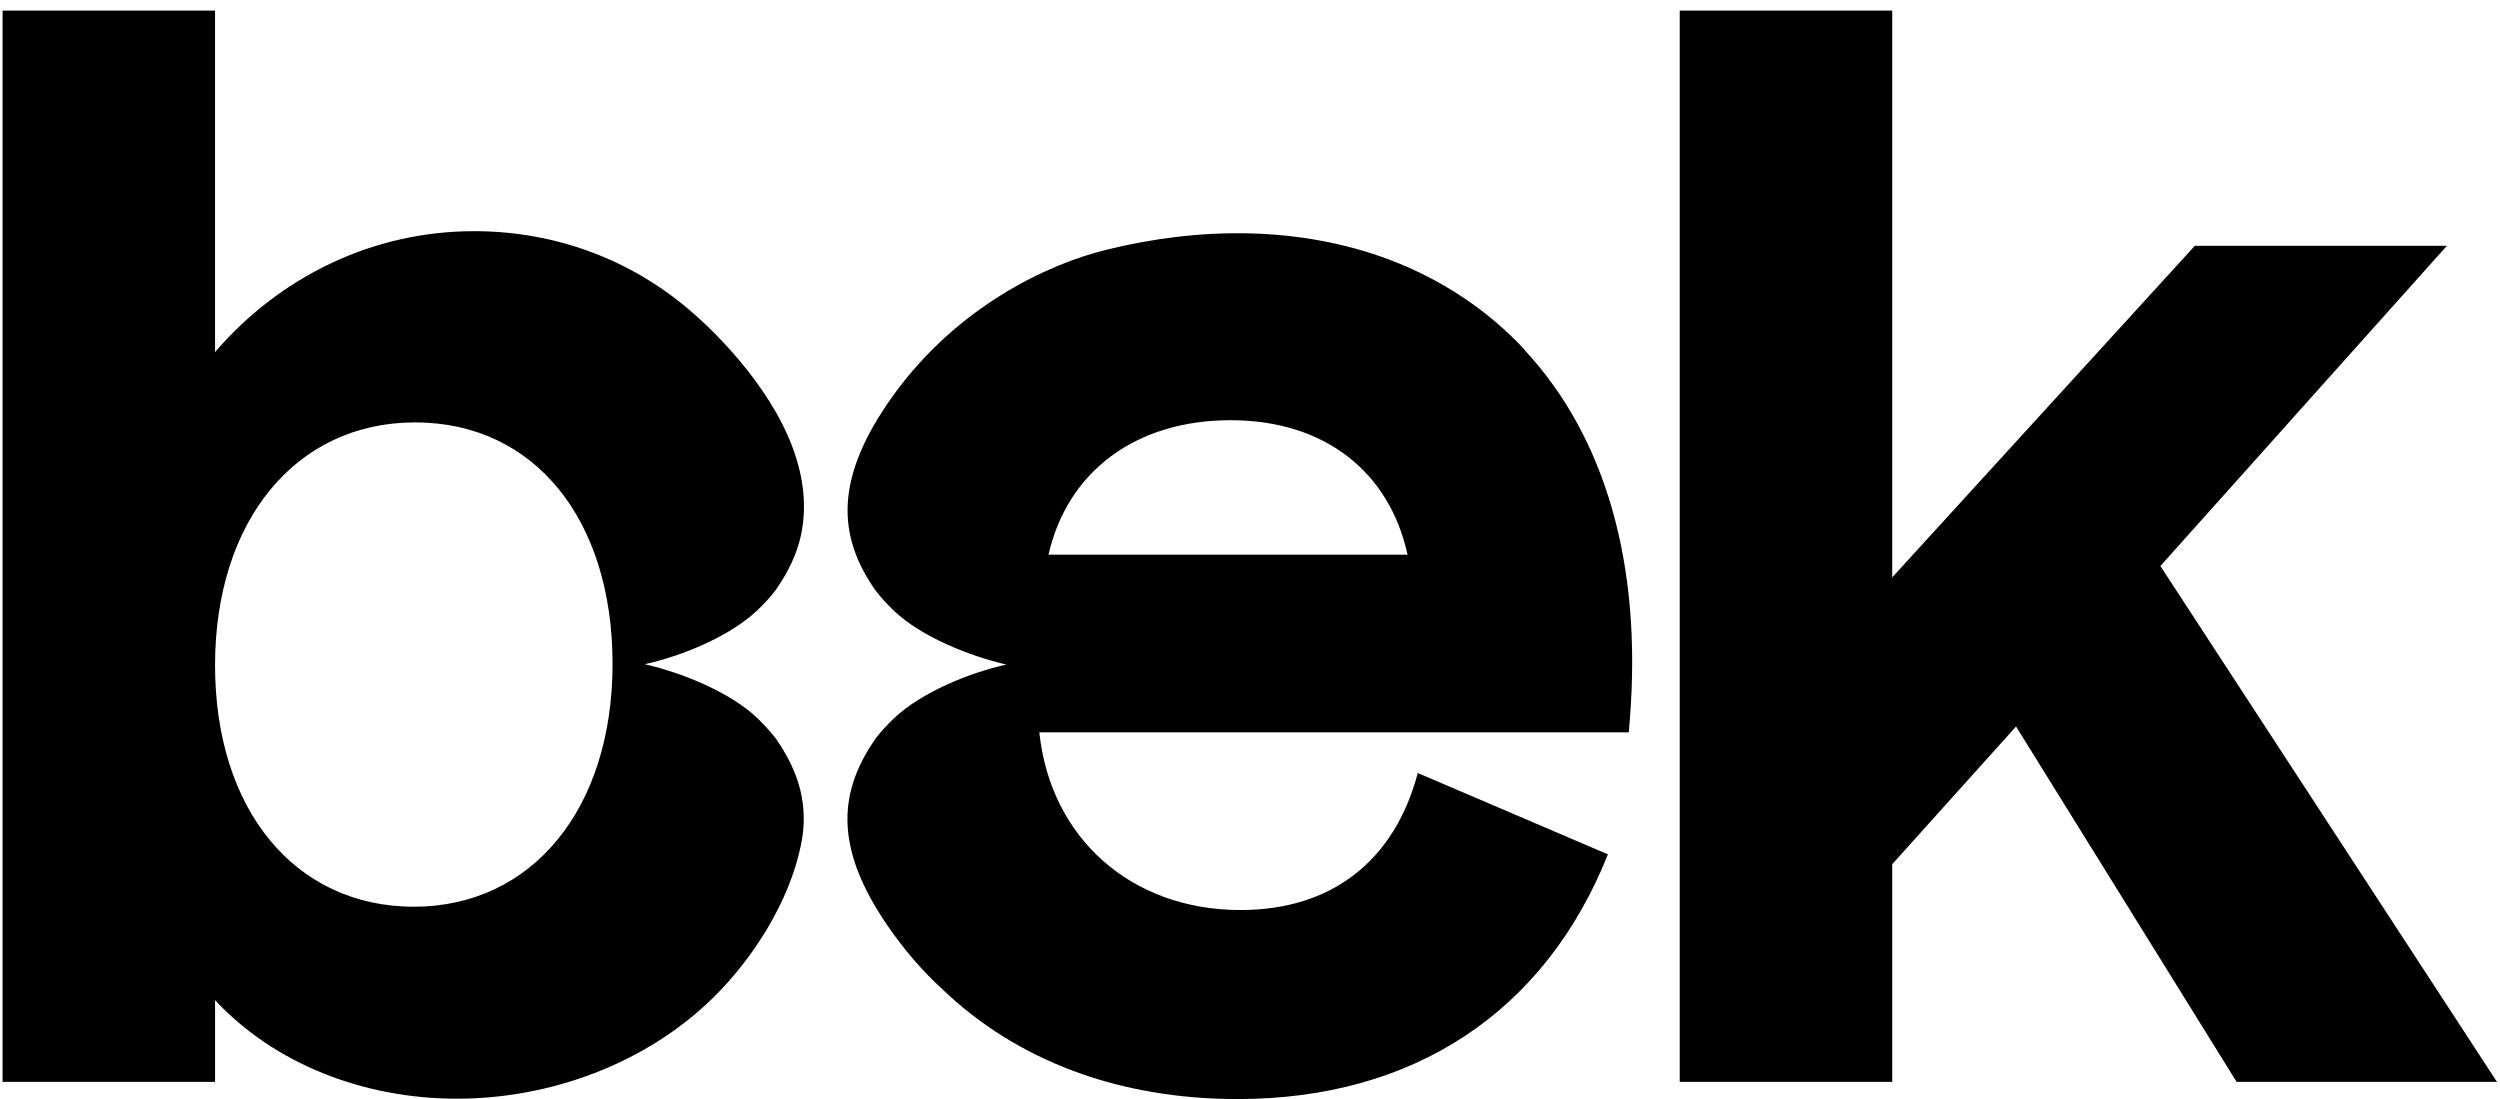
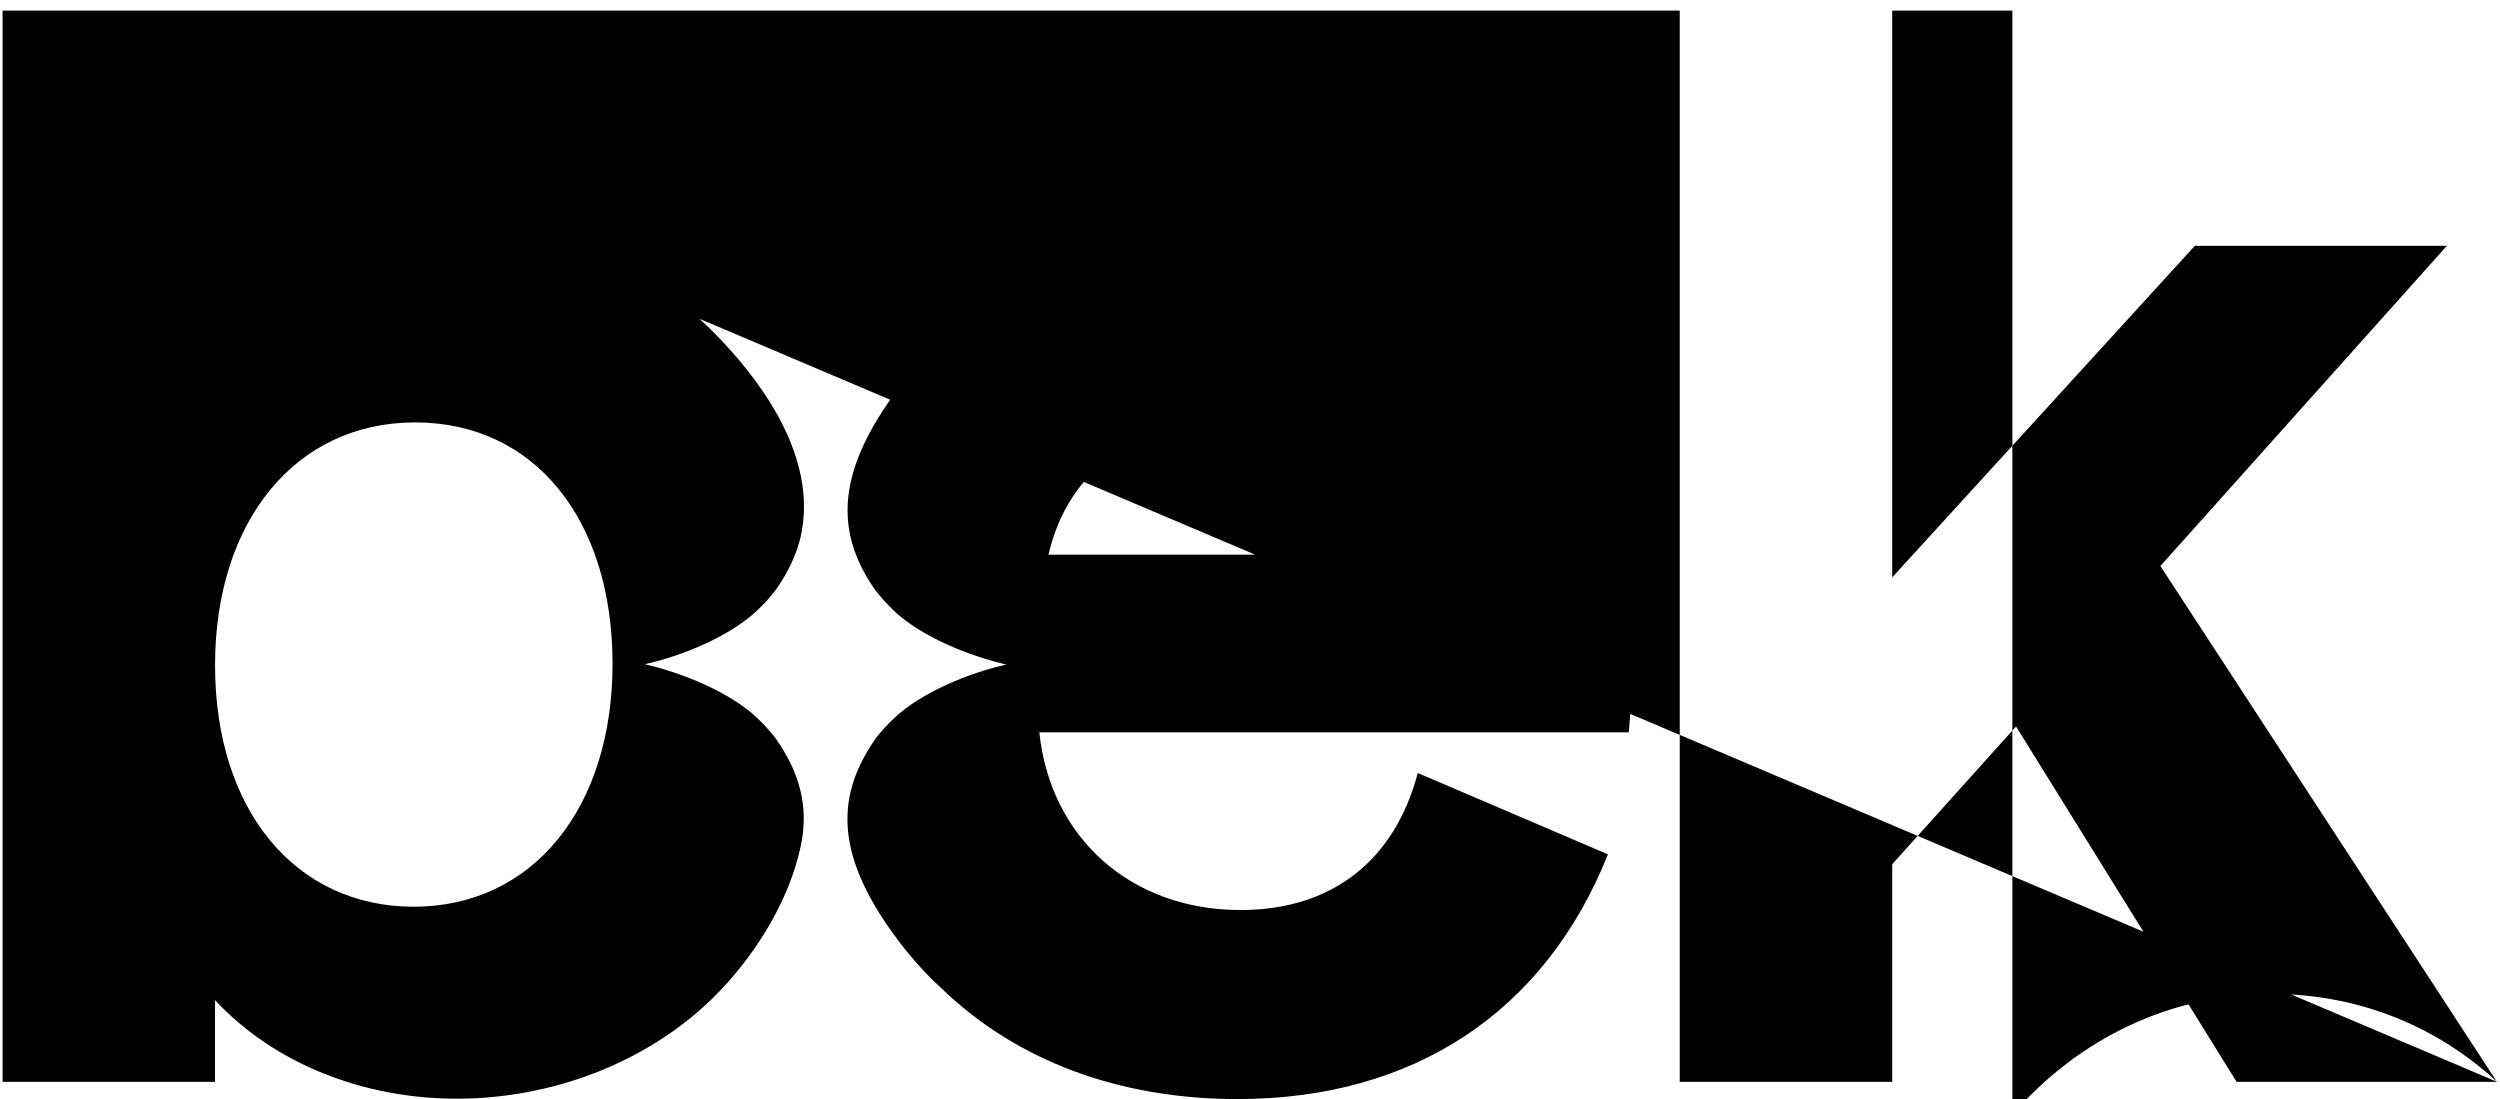
<svg xmlns="http://www.w3.org/2000/svg" viewBox="0 0 68.24 30" id="Layer_1">
-   <path d="M41.62,9.55c-1.02-1.1-2.29-1.93-3.69-2.46-2.47-.93-5.2-.9-7.74-.27-1.59.39-4.07,1.55-5.82,3.99-1.59,2.22-1.53,3.8-.47,5.31.15.19.32.38.51.56.73.69,2.02,1.22,3.06,1.46-1.04.23-2.33.77-3.06,1.46-.19.18-.36.36-.51.56-1.06,1.52-1.13,3.09.47,5.31.41.57.85,1.07,1.32,1.5,2.06,1.99,4.86,3.03,8.09,3.03,4.8,0,8.39-2.37,10.11-6.68h0s-5.19-2.22-5.19-2.22c-.64,2.41-2.36,3.74-4.84,3.74-2.99,0-5.19-1.97-5.49-4.85h16.09l.03-.38c.33-4.19-.66-7.67-2.87-10.05ZM28.62,15.14c.52-2.28,2.39-3.67,4.97-3.67s4.34,1.42,4.83,3.67h-9.8ZM68.16,29.53h-7.11l-6.02-9.7-3.38,3.76v5.94h-5.8V.29h5.8v15.47l8.26-9.05h6.88l-7.82,8.74,9.18,14.07ZM19.1,8.71c-1.72-1.59-3.89-2.4-6.16-2.4-2.73,0-5.27,1.21-7.07,3.3V.29H.07v29.24h5.8v-2.23c1.63,1.75,4.07,2.69,6.6,2.69s5.14-.94,6.99-2.75c1.1-1.08,2.08-2.62,2.4-4.16.23-1.08-.05-2.02-.69-2.93-.15-.19-.32-.38-.51-.56-.73-.69-2.02-1.22-3.06-1.46,1.04-.23,2.33-.77,3.06-1.46.19-.18.36-.36.51-.56.35-.5.59-1,.7-1.53.38-1.86-.74-3.69-1.93-5.02-.27-.3-.55-.59-.85-.86ZM11.3,24.75h0c-3.25,0-5.43-2.65-5.43-6.59s2.2-6.63,5.46-6.63,5.39,2.65,5.39,6.59-2.18,6.63-5.43,6.63Z" />
+   <path d="M41.62,9.55c-1.02-1.1-2.29-1.93-3.69-2.46-2.47-.93-5.2-.9-7.74-.27-1.59.39-4.07,1.55-5.82,3.99-1.59,2.22-1.53,3.8-.47,5.31.15.19.32.38.51.56.73.69,2.02,1.22,3.06,1.46-1.04.23-2.33.77-3.06,1.46-.19.18-.36.36-.51.56-1.06,1.52-1.13,3.09.47,5.31.41.57.85,1.07,1.32,1.5,2.06,1.99,4.86,3.03,8.09,3.03,4.8,0,8.39-2.37,10.11-6.68h0s-5.19-2.22-5.19-2.22c-.64,2.41-2.36,3.74-4.84,3.74-2.99,0-5.19-1.97-5.49-4.85h16.09l.03-.38c.33-4.19-.66-7.67-2.87-10.05ZM28.62,15.14c.52-2.28,2.39-3.67,4.97-3.67s4.34,1.42,4.83,3.67h-9.8ZM68.16,29.53h-7.11l-6.02-9.7-3.38,3.76v5.94h-5.8V.29h5.8v15.47l8.26-9.05h6.88l-7.82,8.74,9.18,14.07Zc-1.72-1.59-3.89-2.4-6.16-2.4-2.73,0-5.27,1.21-7.07,3.3V.29H.07v29.24h5.8v-2.23c1.63,1.75,4.07,2.69,6.6,2.69s5.14-.94,6.99-2.75c1.1-1.08,2.08-2.62,2.4-4.16.23-1.08-.05-2.02-.69-2.93-.15-.19-.32-.38-.51-.56-.73-.69-2.02-1.22-3.06-1.46,1.04-.23,2.33-.77,3.06-1.46.19-.18.36-.36.51-.56.35-.5.59-1,.7-1.53.38-1.86-.74-3.69-1.93-5.02-.27-.3-.55-.59-.85-.86ZM11.3,24.75h0c-3.25,0-5.43-2.65-5.43-6.59s2.2-6.63,5.46-6.63,5.39,2.65,5.39,6.59-2.18,6.63-5.43,6.63Z" />
</svg>